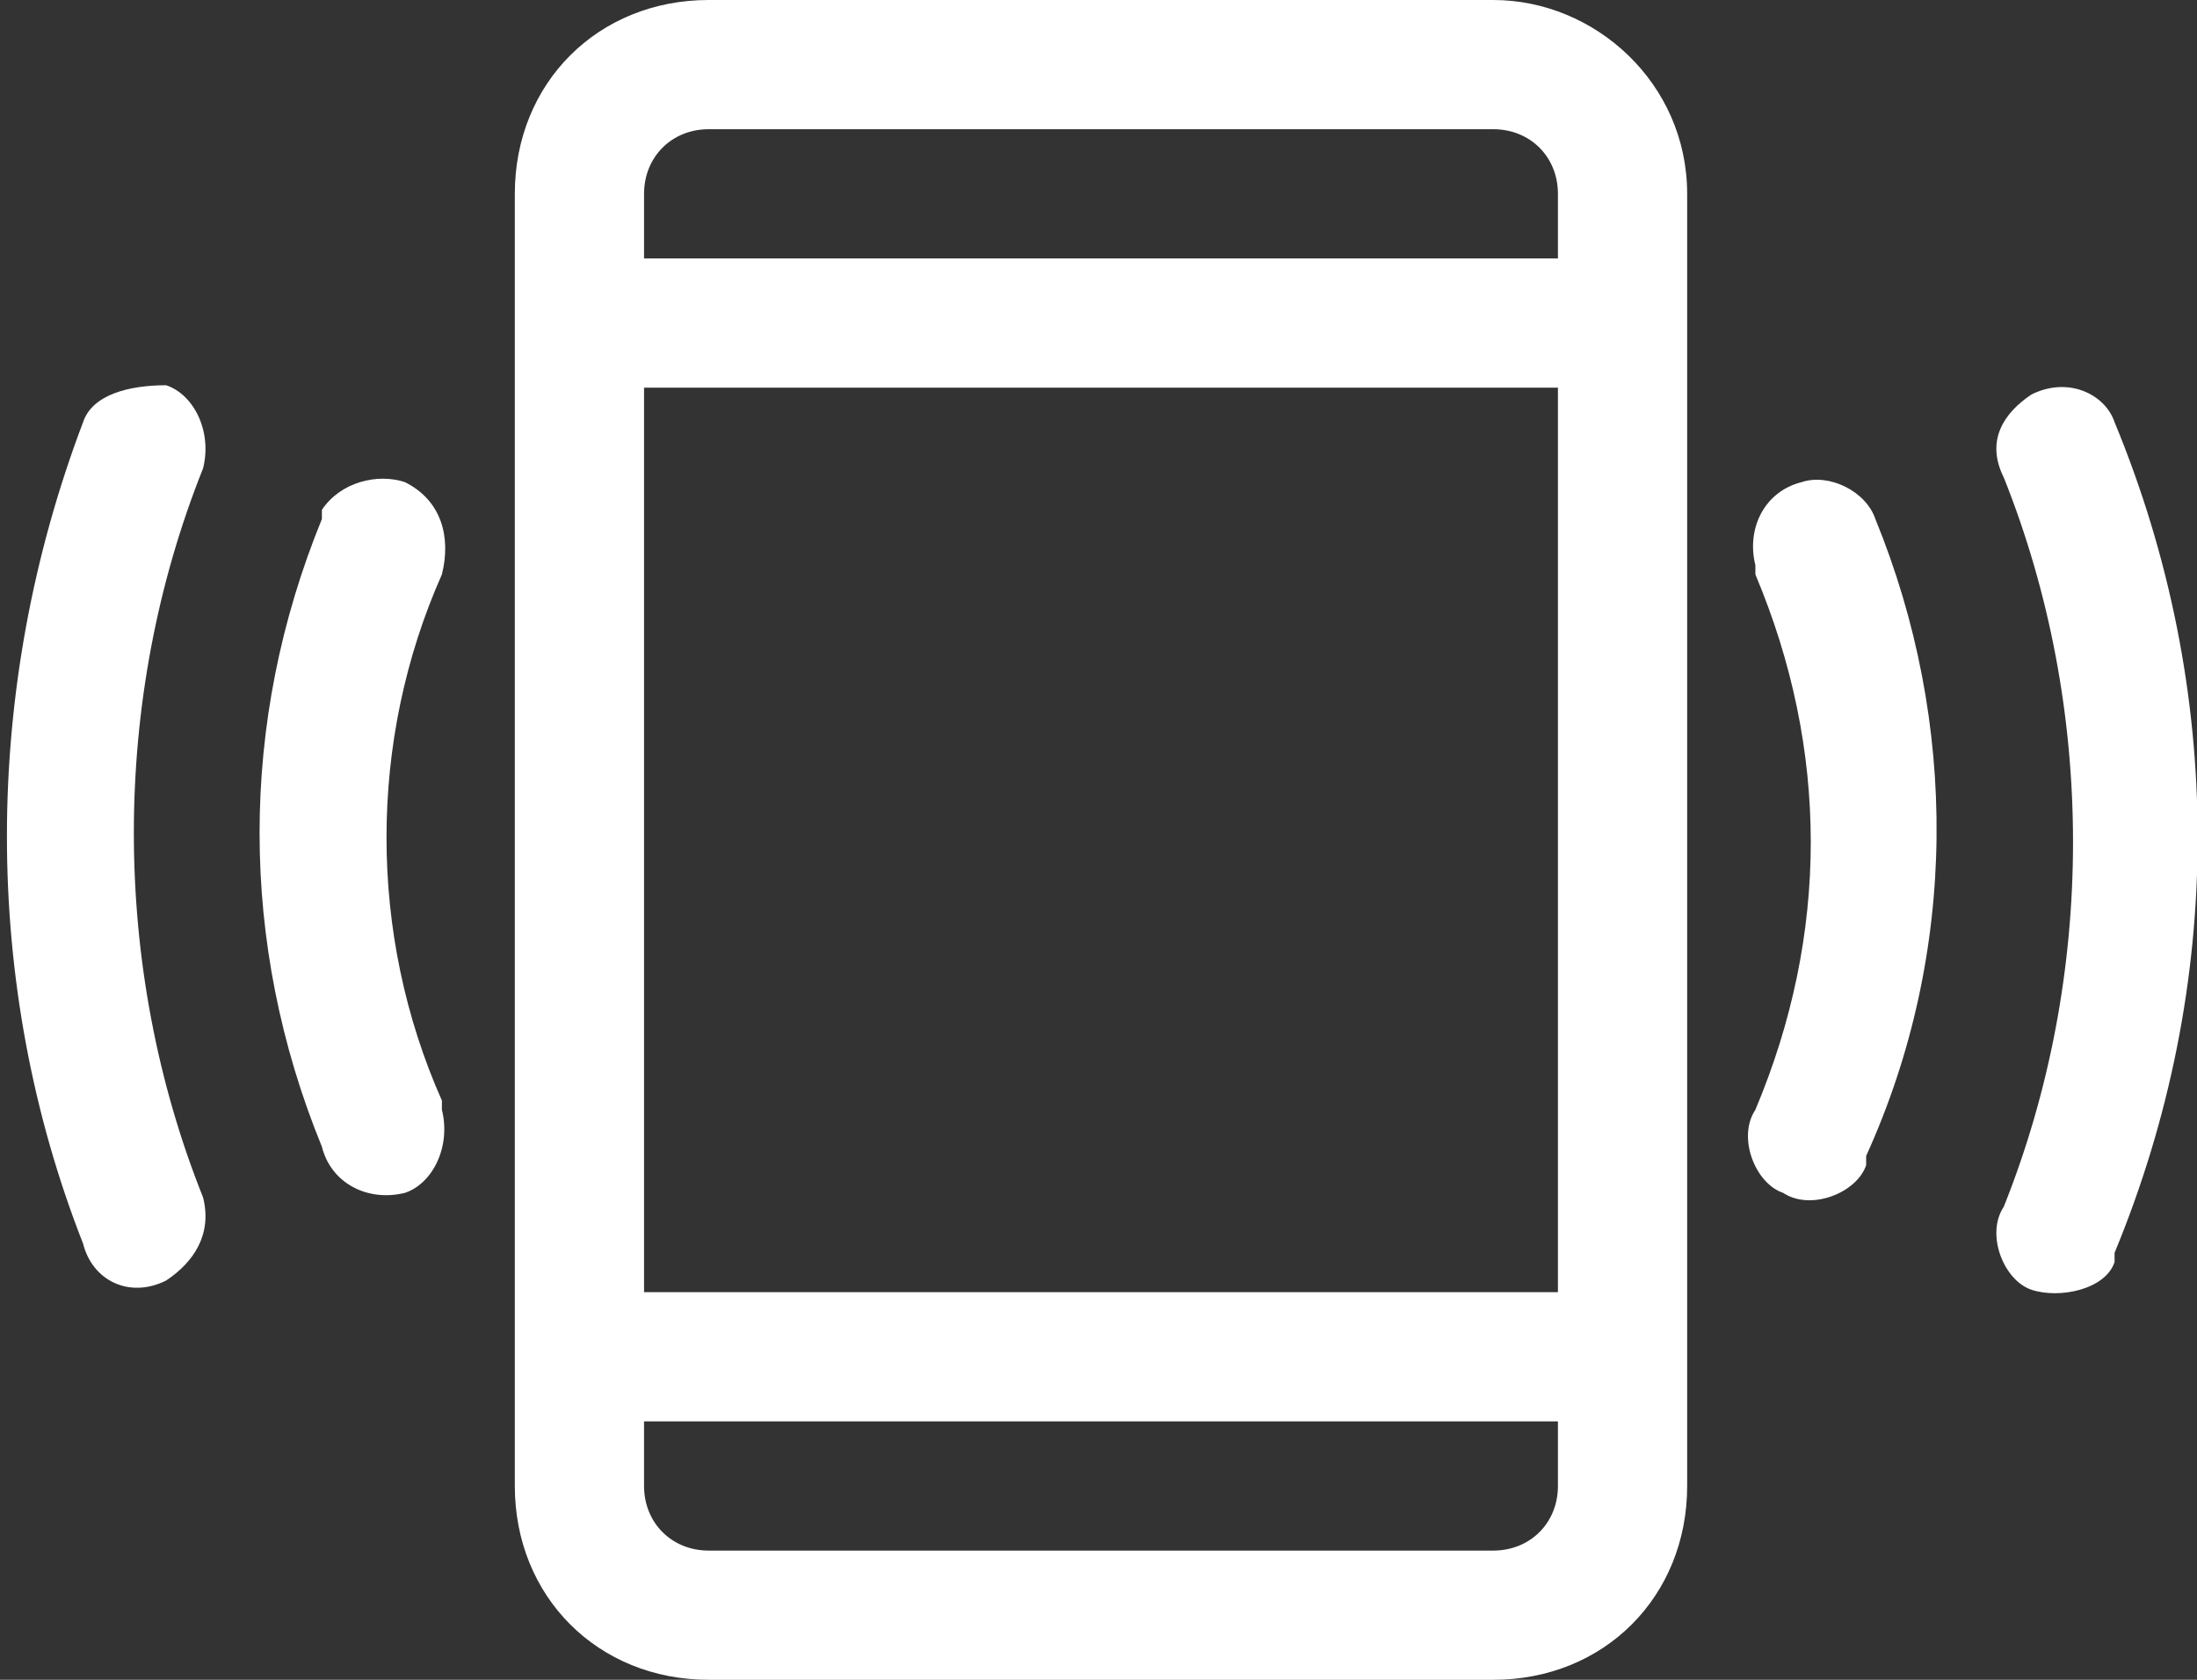
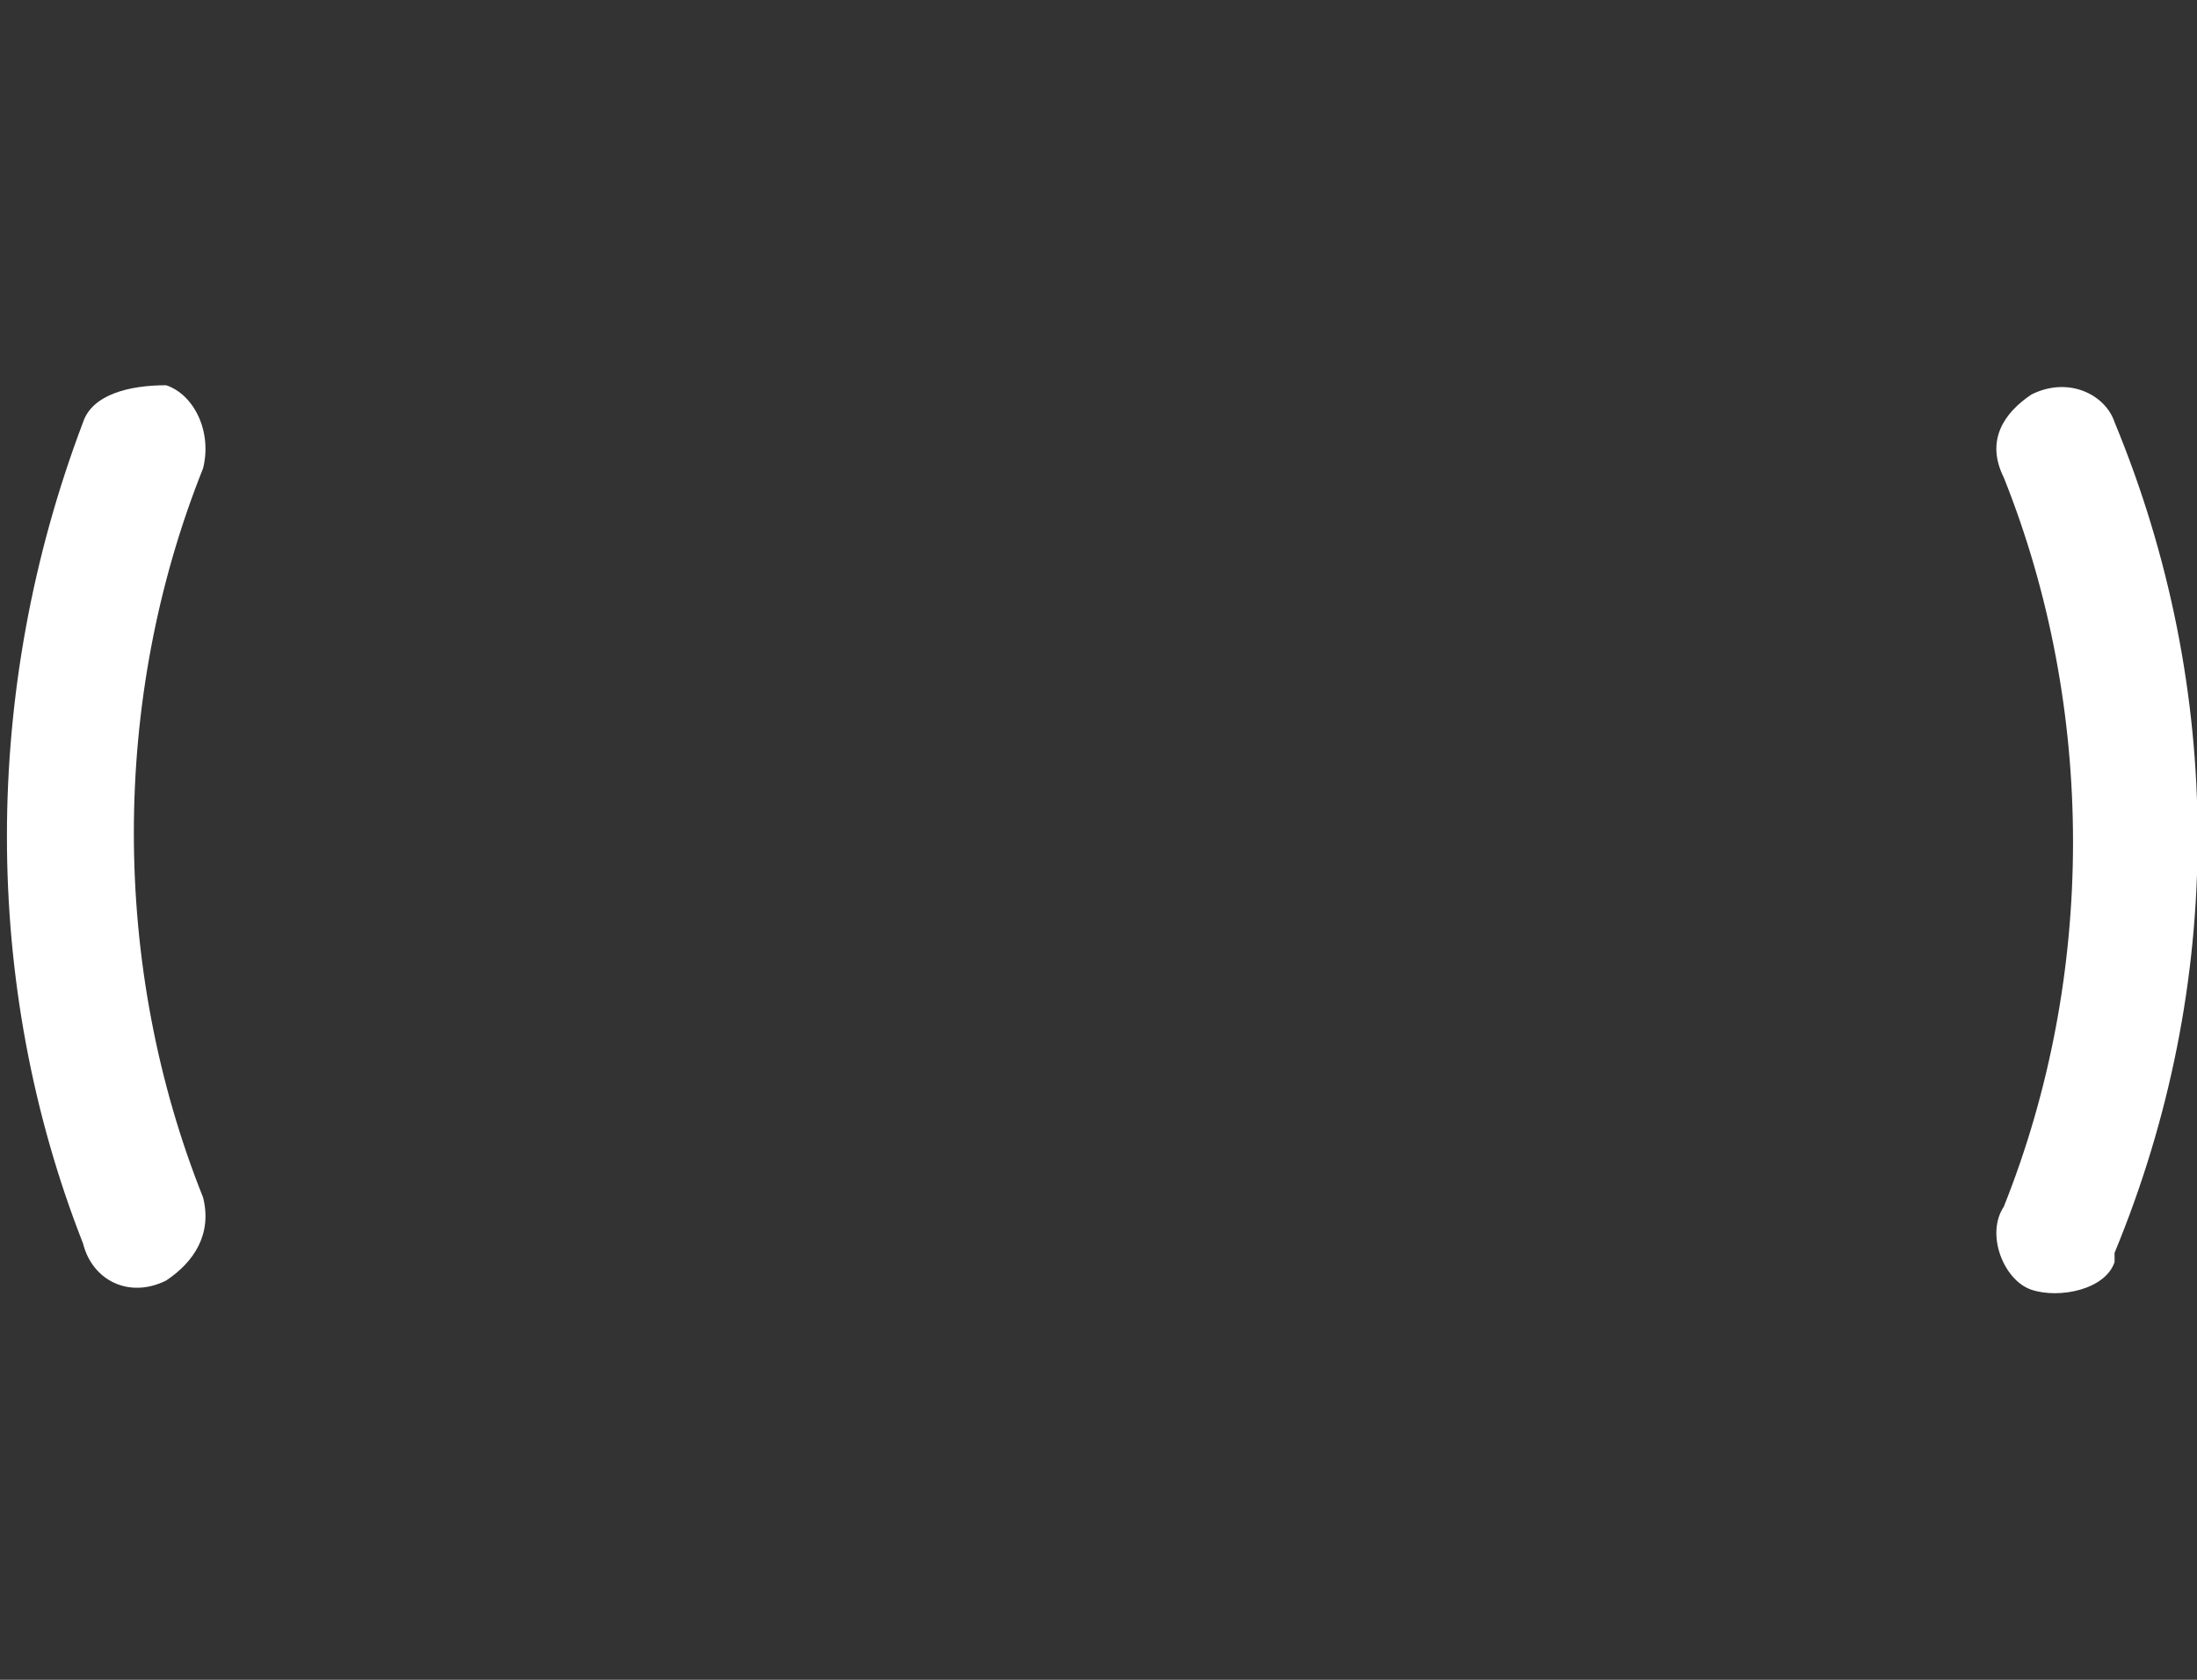
<svg xmlns="http://www.w3.org/2000/svg" version="1.1" id="Laag_1" x="0px" y="0px" viewBox="0 0 23.8 18.2" style="enable-background:new 0 0 23.8 18.2;" xml:space="preserve">
  <rect x="0" y="0" width="23.8" height="18.2" fill="#333333" stroke="none" />
  <style type="text/css">
	.st0{fill:#FFFFFF;}
</style>
  <g id="call_icon" transform="translate(0)">
    <g id="Group_33" transform="translate(0 4.174)">
      <g id="Group_32">
        <path id="Path_57" class="st0" d="M2.2,8.8c-1-2.5-1-5.4,0-7.9c0.1-0.4-0.1-0.8-0.4-0.9C1.4,0,1,0.1,0.9,0.4     c-1.1,2.9-1.1,6.1,0,8.9C1,9.7,1.4,9.9,1.8,9.7C2.1,9.5,2.3,9.2,2.2,8.8L2.2,8.8z" />
      </g>
    </g>
    <g id="Group_35" transform="translate(21.607 4.174)">
      <g id="Group_34">
        <path id="Path_58" class="st0" d="M1.3,0.4C1.2,0.1,0.8-0.1,0.4,0.1C0.1,0.3-0.1,0.6,0.1,1c1,2.5,1,5.4,0,7.9     c-0.2,0.3,0,0.8,0.3,0.9s0.8,0,0.9-0.3c0,0,0-0.1,0-0.1C2.5,6.5,2.5,3.3,1.3,0.4z" />
      </g>
    </g>
    <g id="Group_37" transform="translate(19.016 5.224)">
      <g id="Group_36">
-         <path id="Path_59" class="st0" d="M1.3,0.4C1.2,0.1,0.8-0.1,0.5,0C0.1,0.1-0.1,0.5,0,0.9c0,0,0,0.1,0,0.1c0.8,1.9,0.8,3.9,0,5.8     c-0.2,0.3,0,0.8,0.3,0.9c0.3,0.2,0.8,0,0.9-0.3c0,0,0-0.1,0-0.1C2.2,5.1,2.2,2.6,1.3,0.4z" />
-       </g>
+         </g>
    </g>
    <g id="Group_39" transform="translate(2.787 5.224)">
      <g id="Group_38">
-         <path id="Path_60" class="st0" d="M2,1C2.1,0.6,2,0.2,1.6,0C1.3-0.1,0.9,0,0.7,0.3c0,0,0,0.1,0,0.1c-0.9,2.2-0.9,4.6,0,6.8     c0.1,0.4,0.5,0.6,0.9,0.5C1.9,7.6,2.1,7.2,2,6.8c0,0,0-0.1,0-0.1C1.2,4.9,1.2,2.8,2,1z" />
-       </g>
+         </g>
    </g>
    <g id="Group_41" transform="translate(5.577 0)">
      <g id="Group_40">
-         <path id="Path_61" class="st0" d="M10.6,0H2.1C0.9,0,0,0.9,0,2.1v14c0,1.2,0.9,2.1,2.1,2.1h8.5c1.2,0,2.1-0.9,2.1-2.1v-14     C12.7,0.9,11.7,0,10.6,0z M1.4,2.1c0-0.4,0.3-0.7,0.7-0.7h8.5c0.4,0,0.7,0.3,0.7,0.7v0.7H1.4V2.1z M1.4,4.2h9.9V14H1.4V4.2z      M11.3,16.1c0,0.4-0.3,0.7-0.7,0.7H2.1c-0.4,0-0.7-0.3-0.7-0.7v-0.7h9.9V16.1z" />
-       </g>
+         </g>
    </g>
  </g>
</svg>